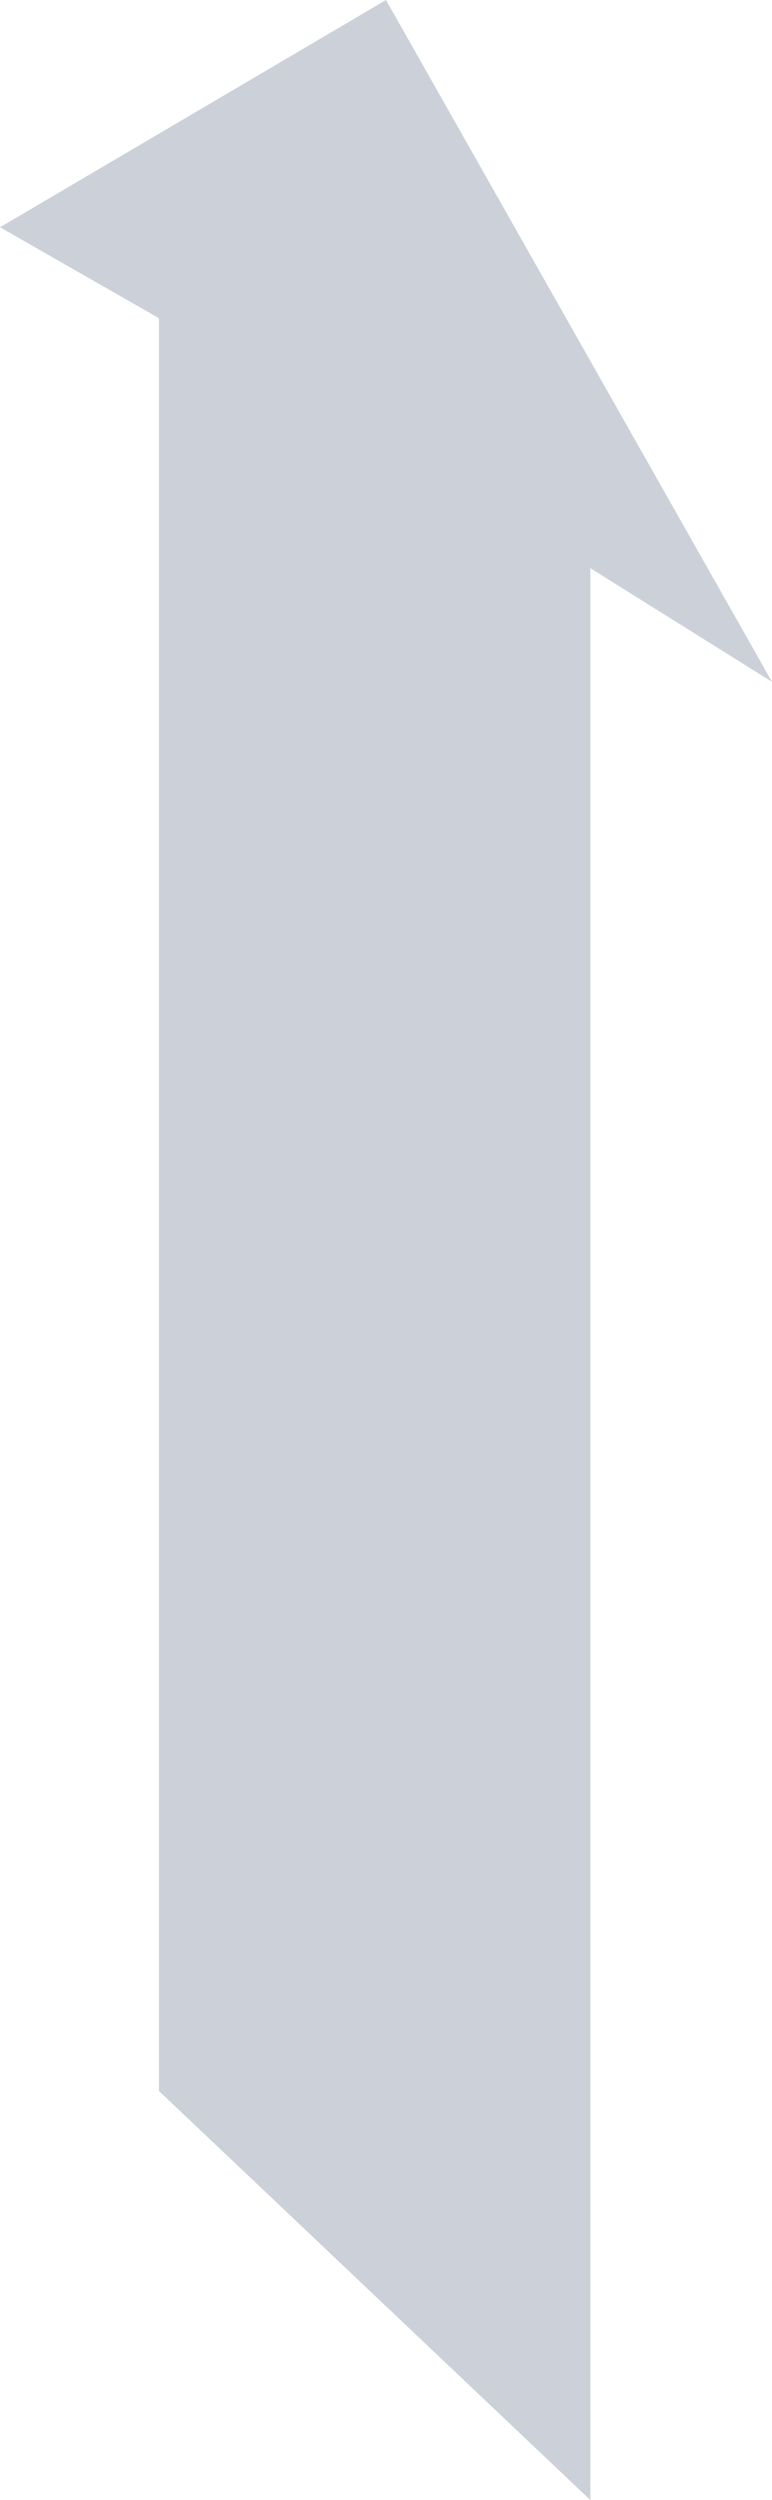
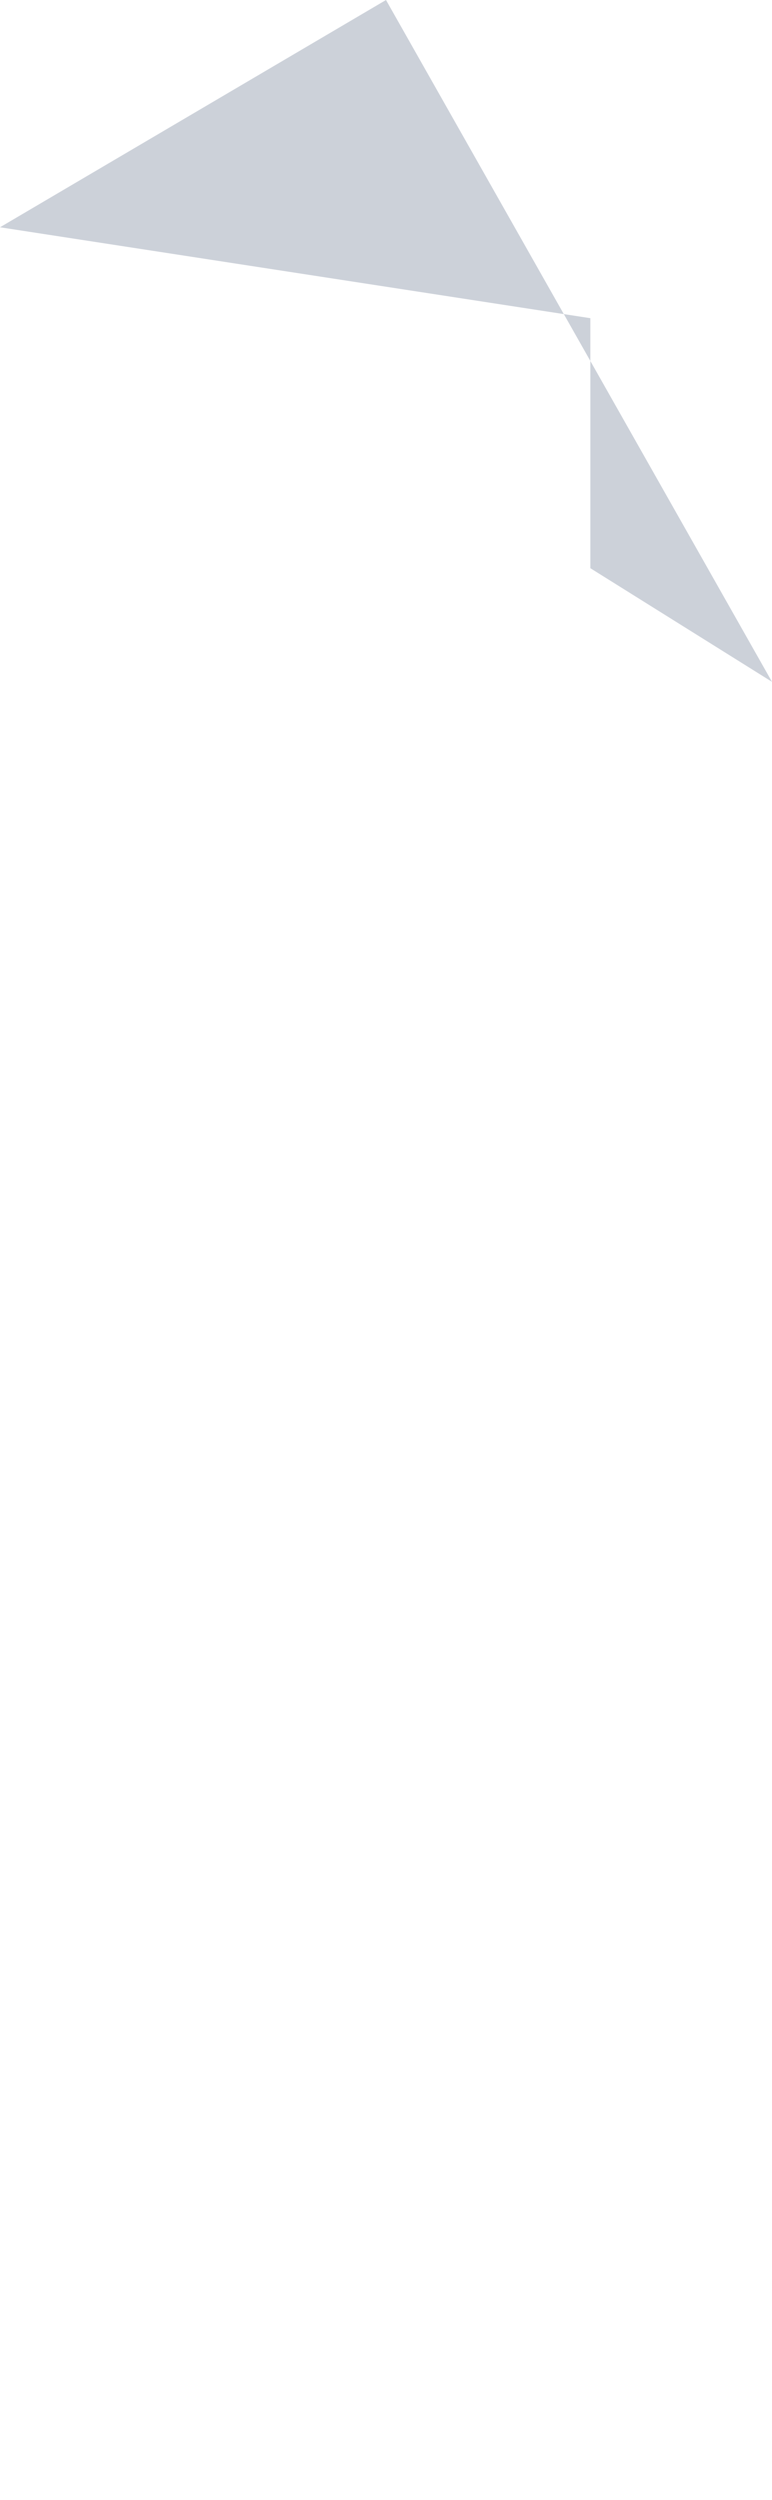
<svg xmlns="http://www.w3.org/2000/svg" width="17" height="55" viewBox="0 0 17 55" fill="none">
-   <path d="M13 12.5V55L3.5 46V7L0 5L8.5 0L17 15L13 12.5Z" fill="#CCD1D9" />
+   <path d="M13 12.5V55V7L0 5L8.5 0L17 15L13 12.5Z" fill="#CCD1D9" />
</svg>